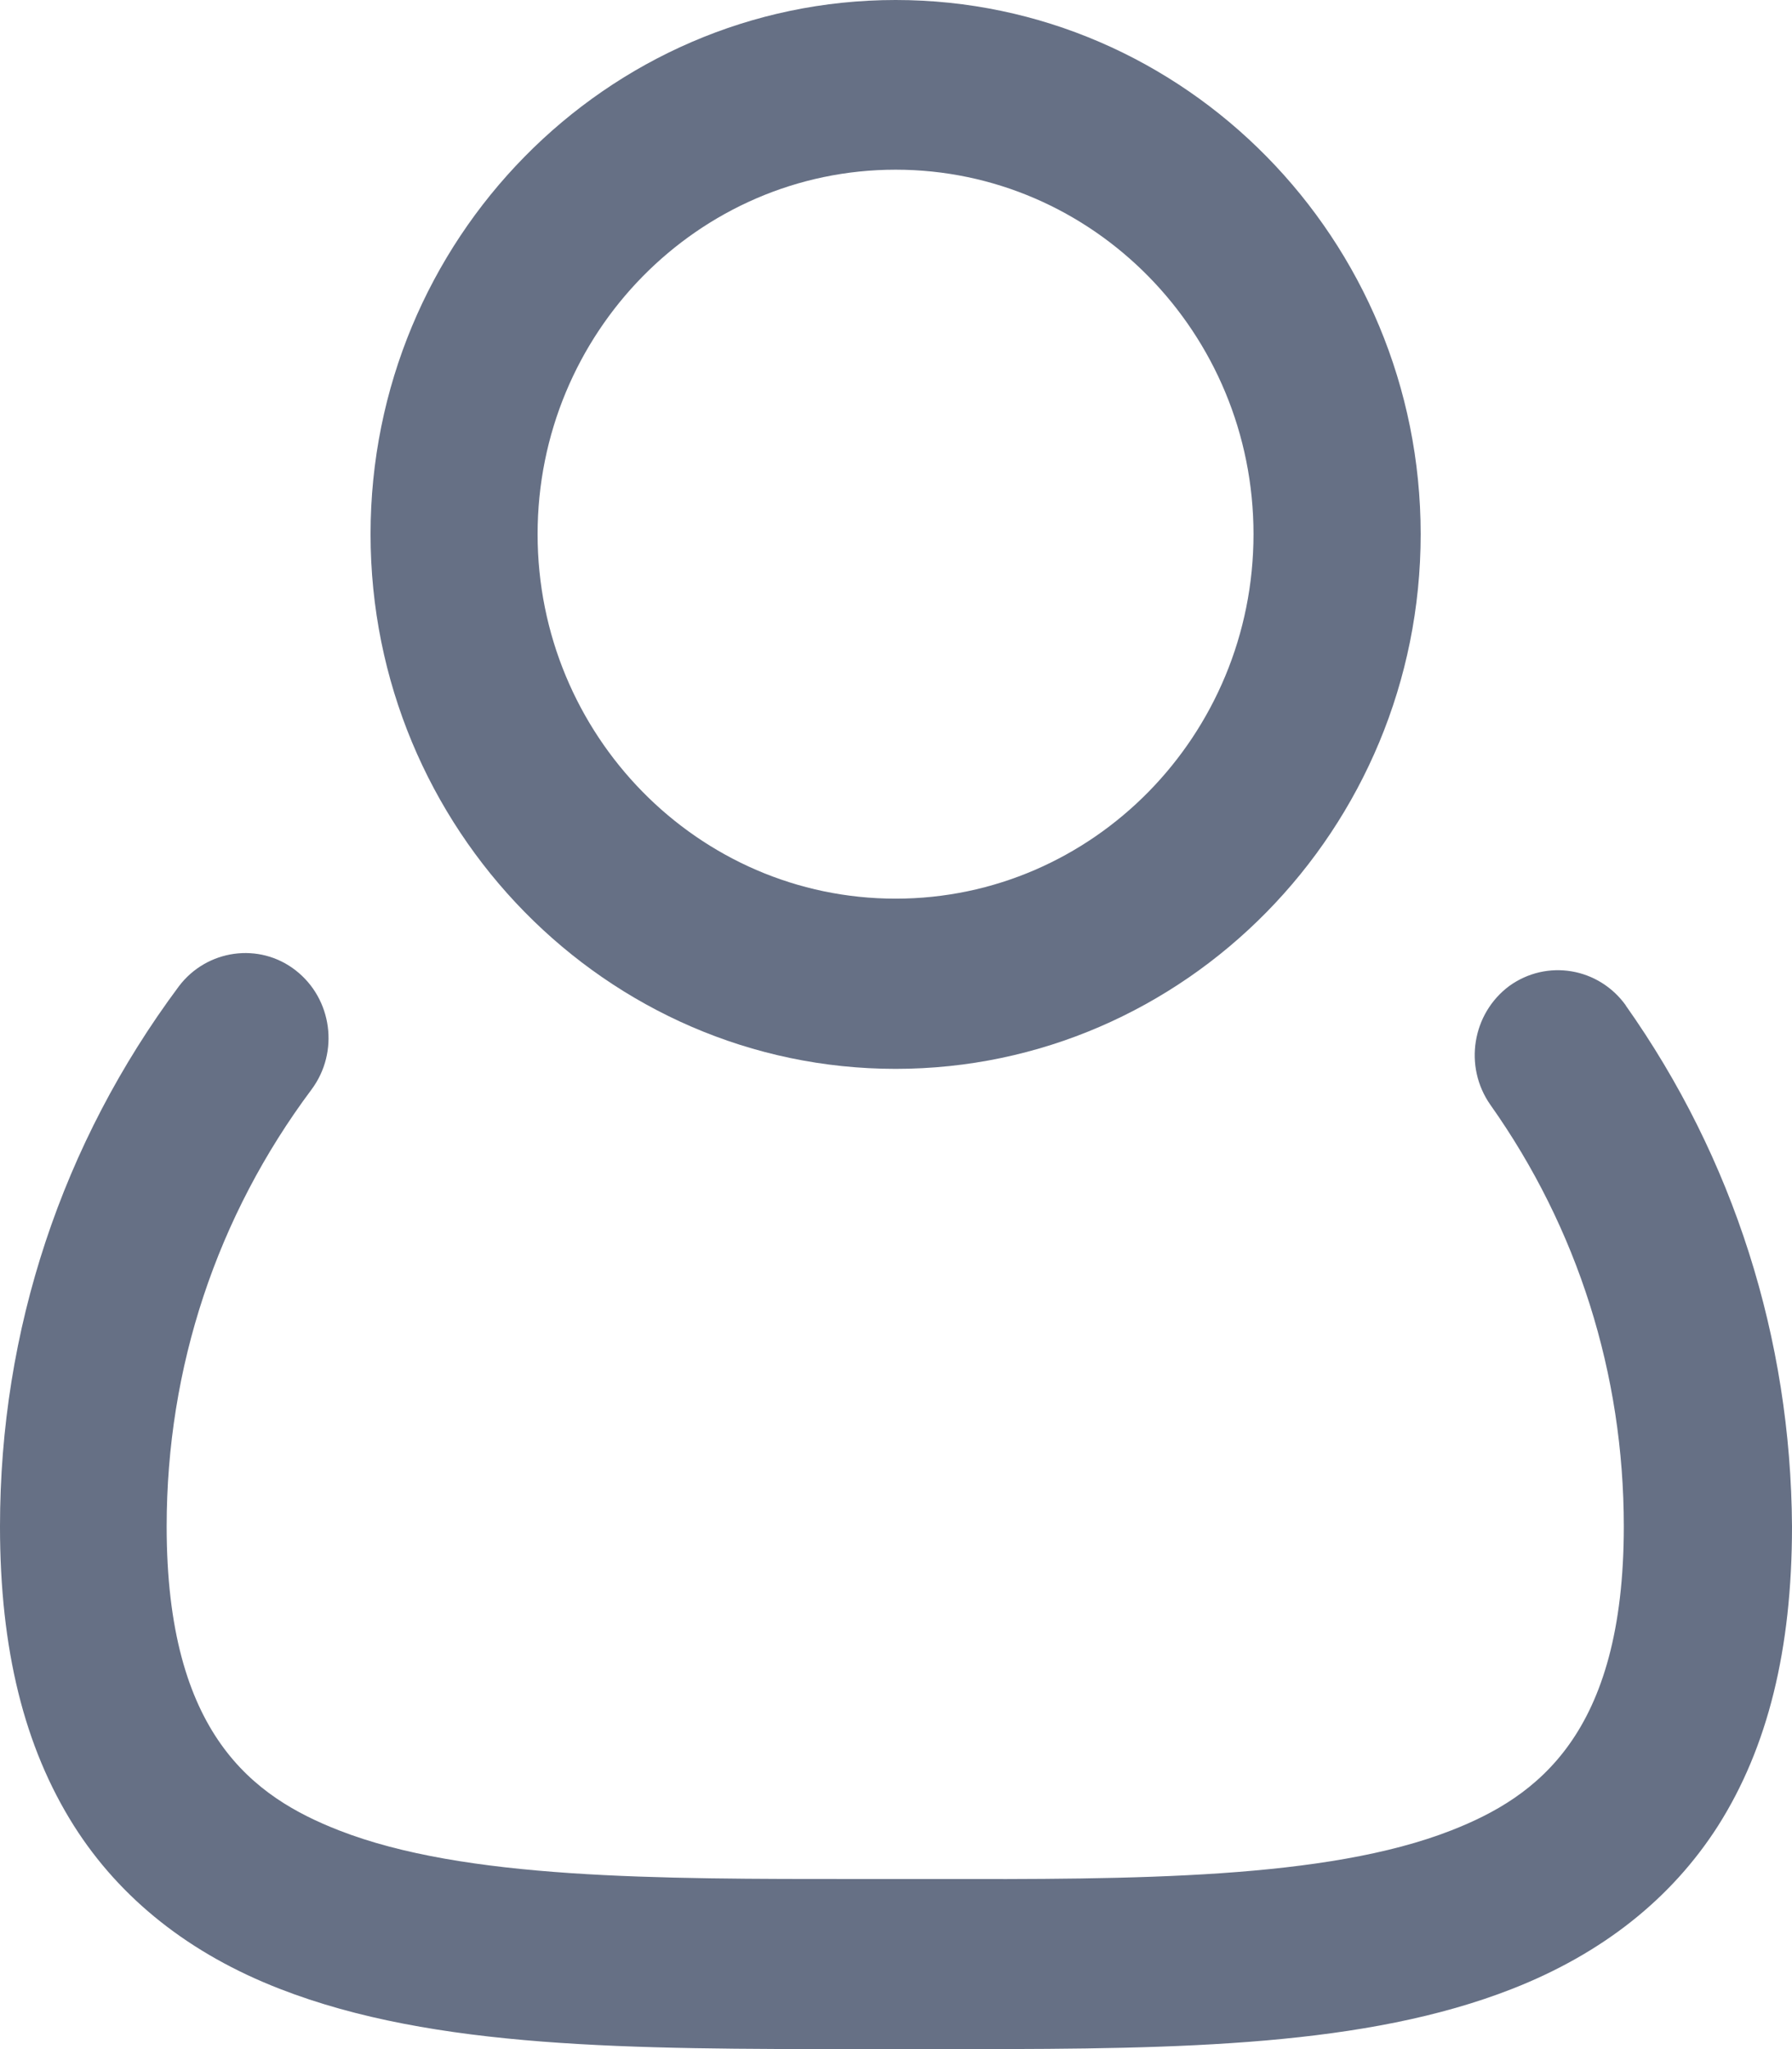
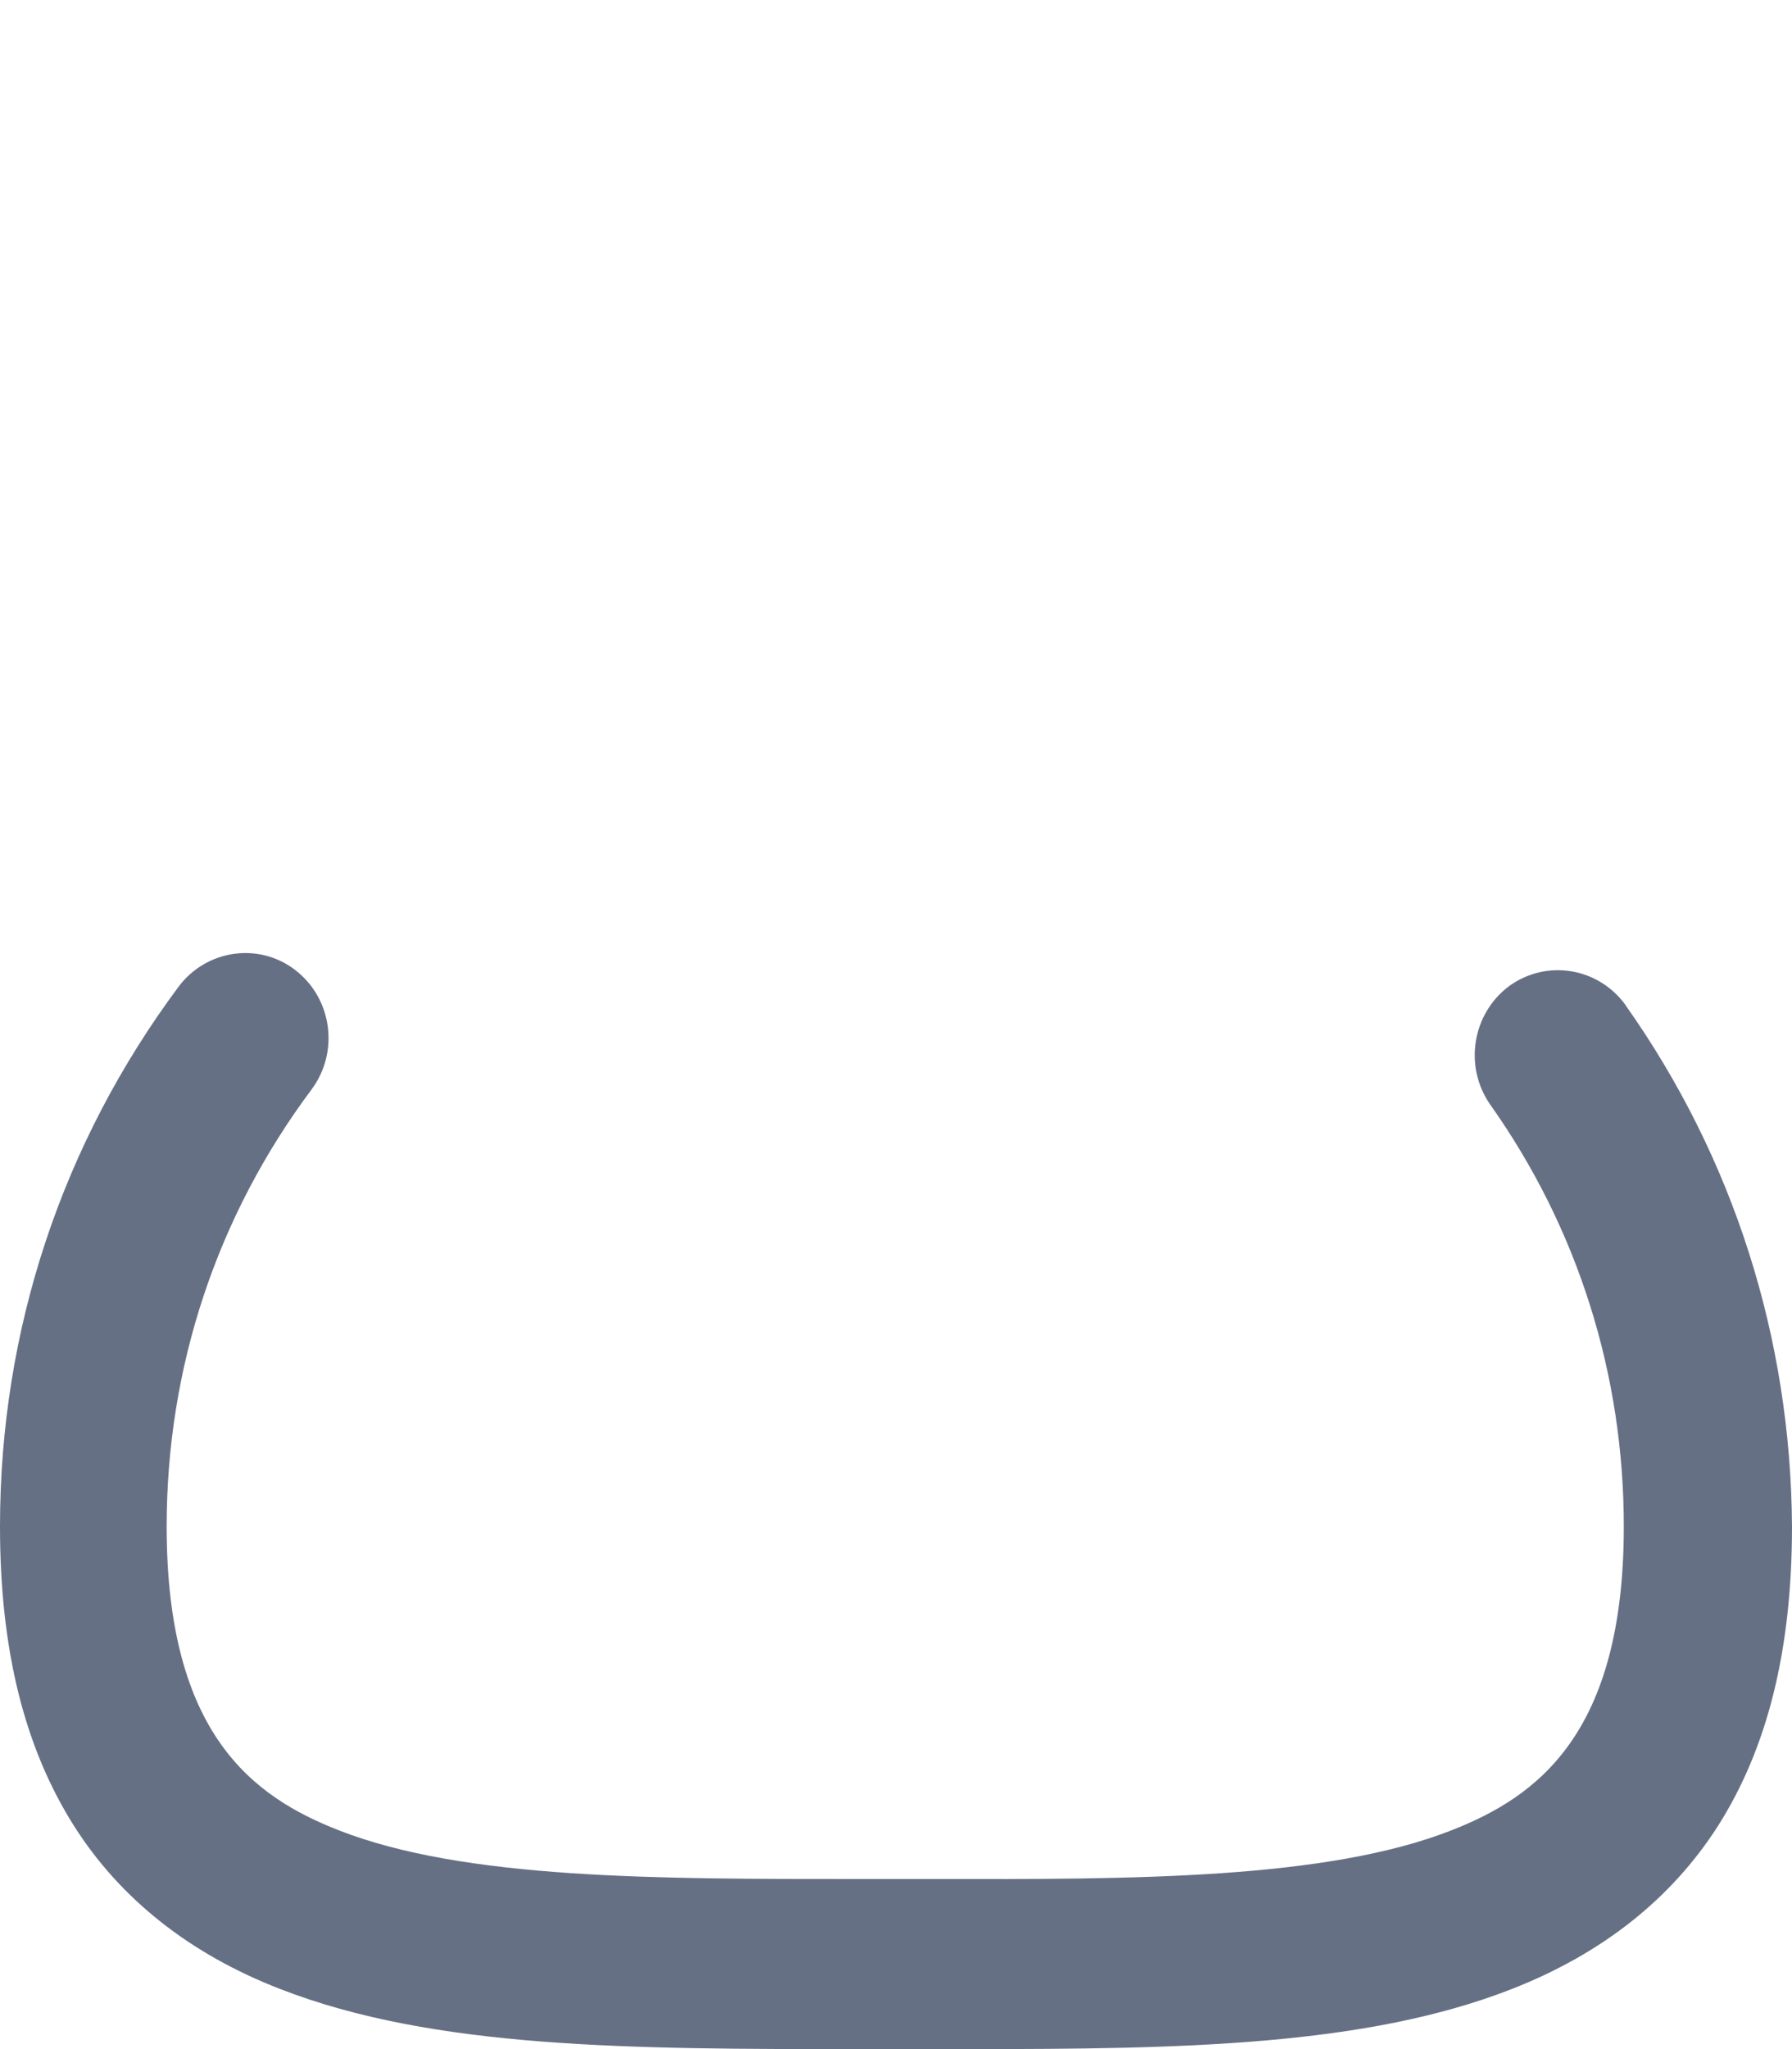
<svg xmlns="http://www.w3.org/2000/svg" width="14" height="16" viewBox="0 0 14 16" fill="none">
-   <path d="M6.997 8.346C9.256 8.346 11.099 6.474 11.099 4.171C11.099 1.869 9.256 0 6.997 0C4.737 0 2.895 1.872 2.895 4.171C2.895 6.471 4.737 8.346 6.997 8.346ZM6.997 1.325C8.539 1.325 9.793 2.601 9.793 4.171C9.793 5.74 8.539 7.017 6.997 7.017C5.454 7.017 4.2 5.74 4.2 4.171C4.2 2.602 5.454 1.325 6.997 1.325Z" fill="#667085" />
  <path d="M12.702 7.851C12.49 7.555 12.085 7.487 11.791 7.699C11.501 7.915 11.434 8.327 11.643 8.626C12.326 9.59 12.686 10.729 12.686 11.919C12.686 13.546 12.003 14.032 11.339 14.292C10.36 14.675 8.862 14.675 7.278 14.672H6.71C5.126 14.672 3.628 14.675 2.648 14.292C1.982 14.032 1.302 13.546 1.302 11.919C1.302 10.677 1.694 9.497 2.434 8.507C2.652 8.214 2.595 7.799 2.31 7.577C2.026 7.355 1.615 7.413 1.397 7.702C0.484 8.928 0 10.385 0 11.919C0 12.88 0.19 13.643 0.578 14.257C0.939 14.826 1.482 15.257 2.187 15.53C3.394 16 4.933 16 6.715 16H7.284H7.572C9.234 16 10.672 15.977 11.813 15.53C12.518 15.254 13.058 14.826 13.422 14.257C13.81 13.646 14 12.88 14 11.919C13.991 10.452 13.545 9.044 12.701 7.851L12.702 7.851Z" fill="#667085" />
</svg>